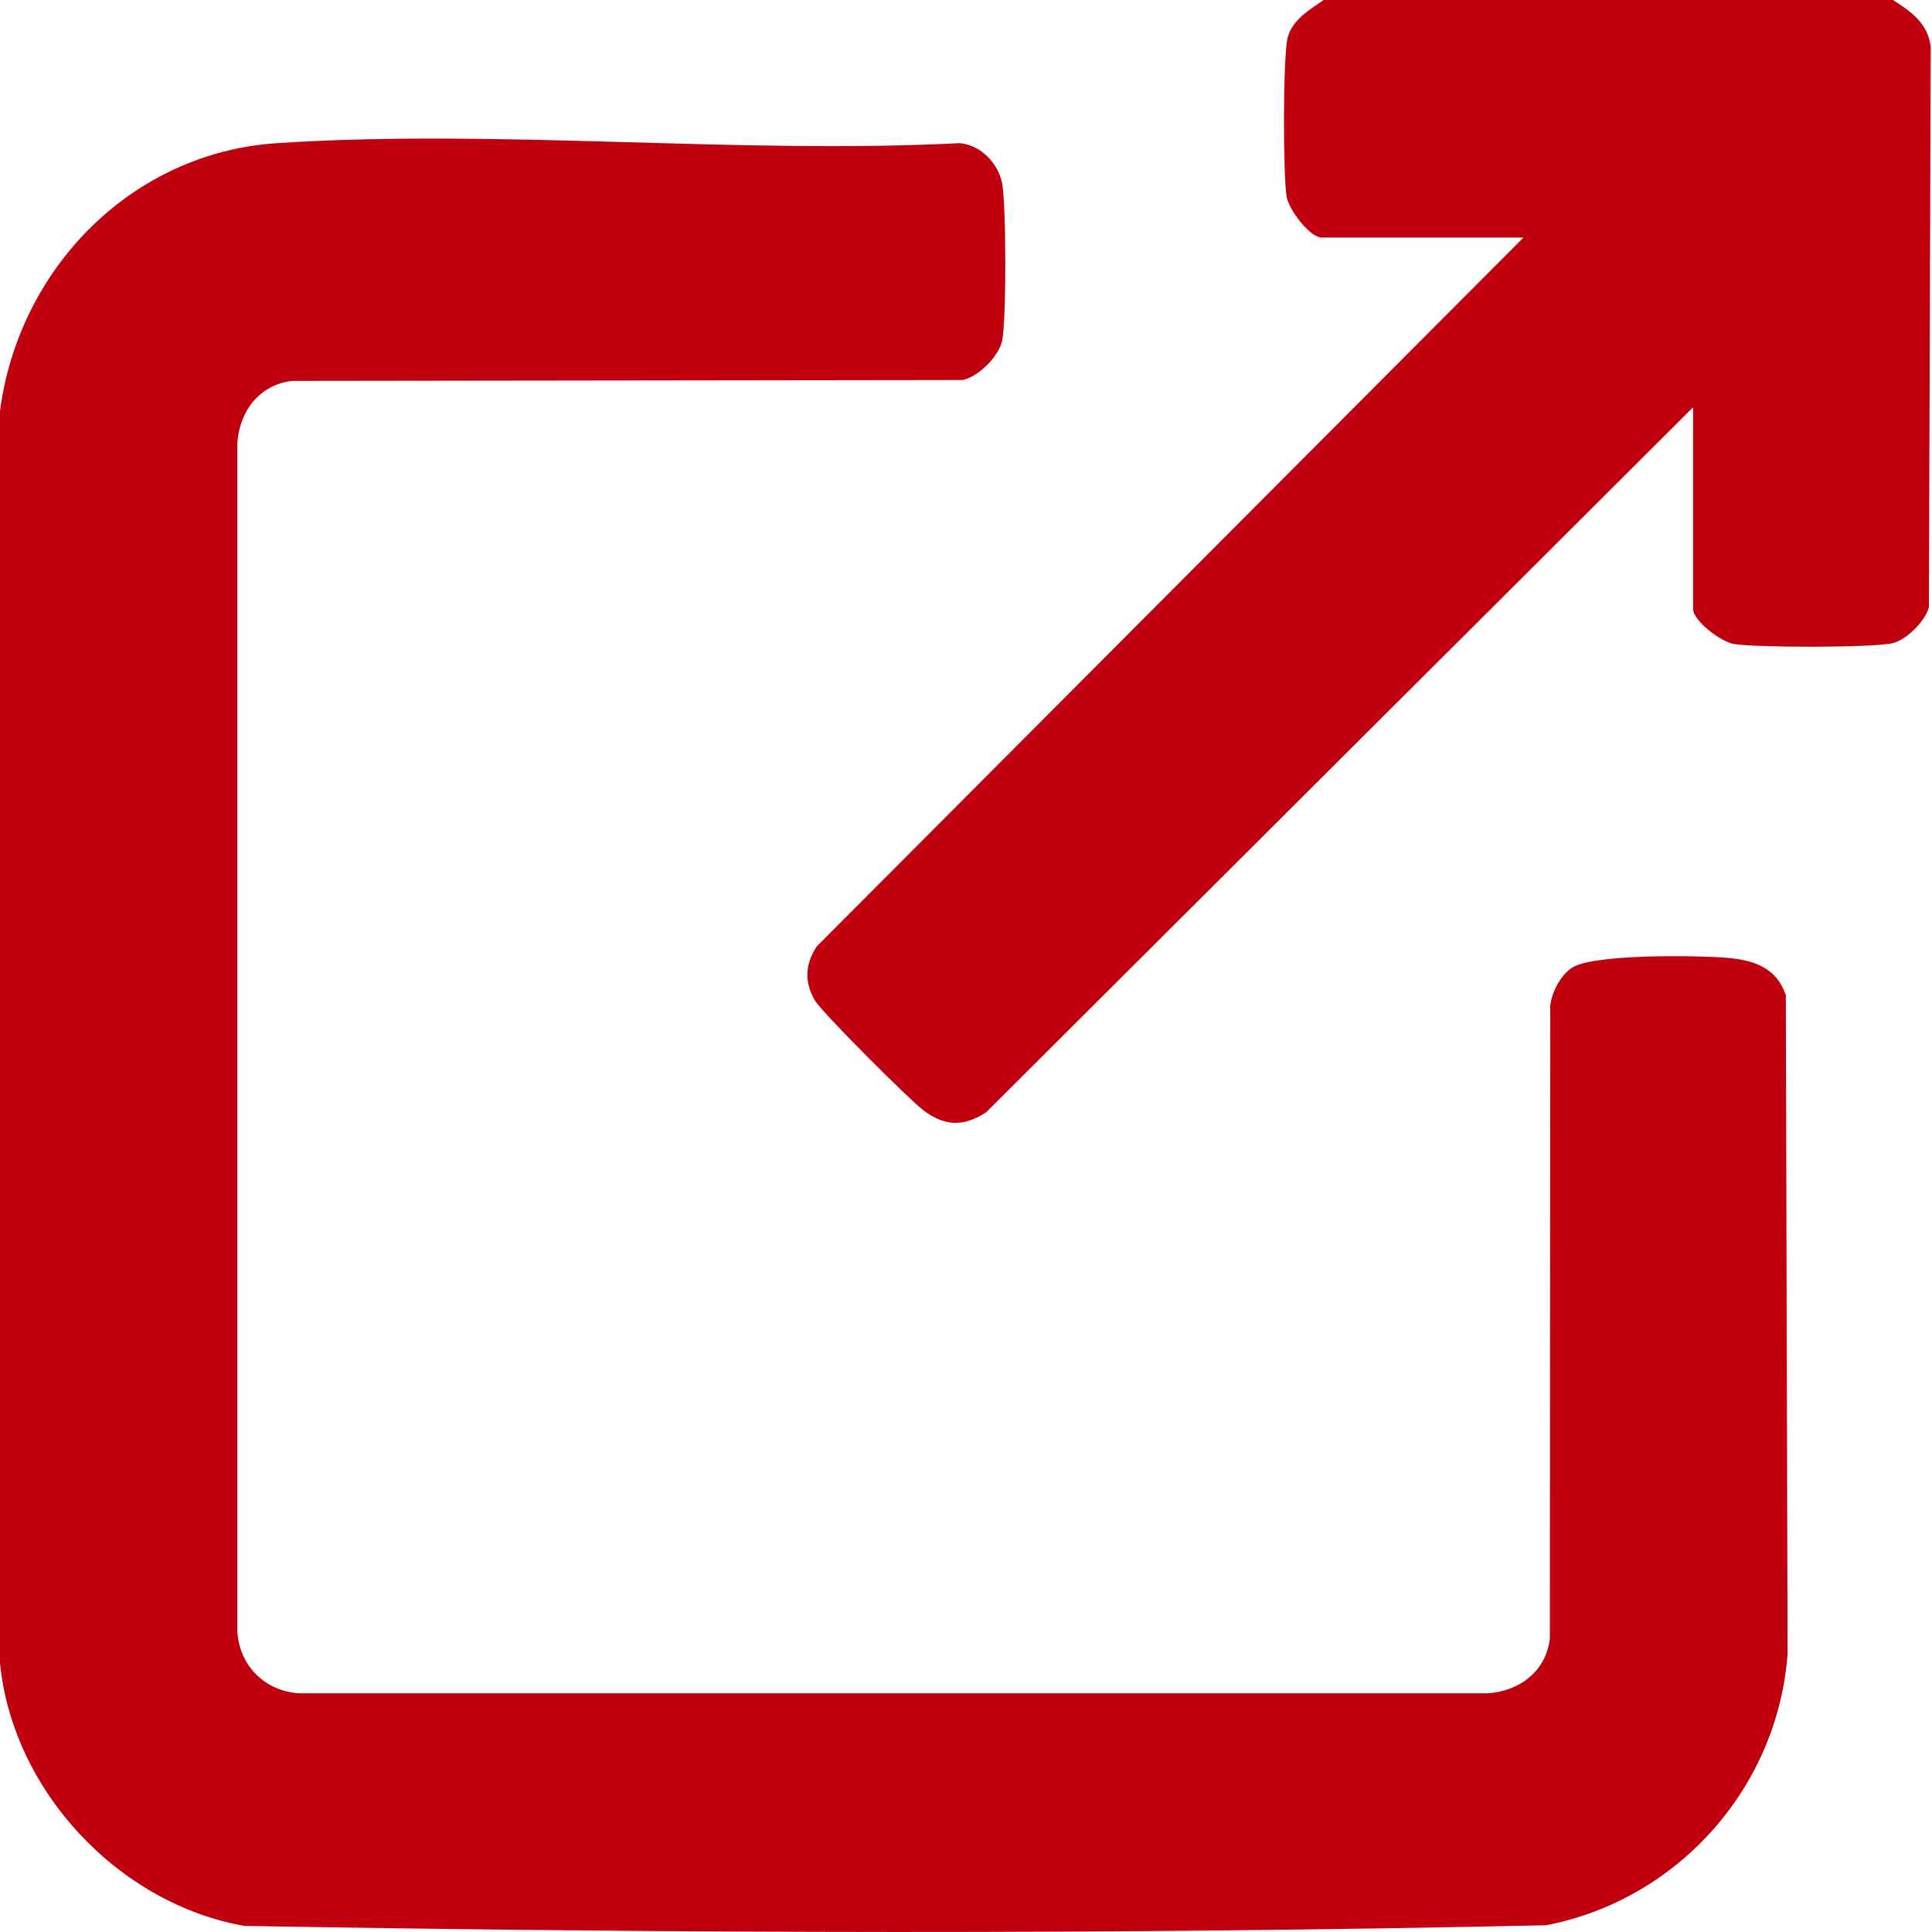
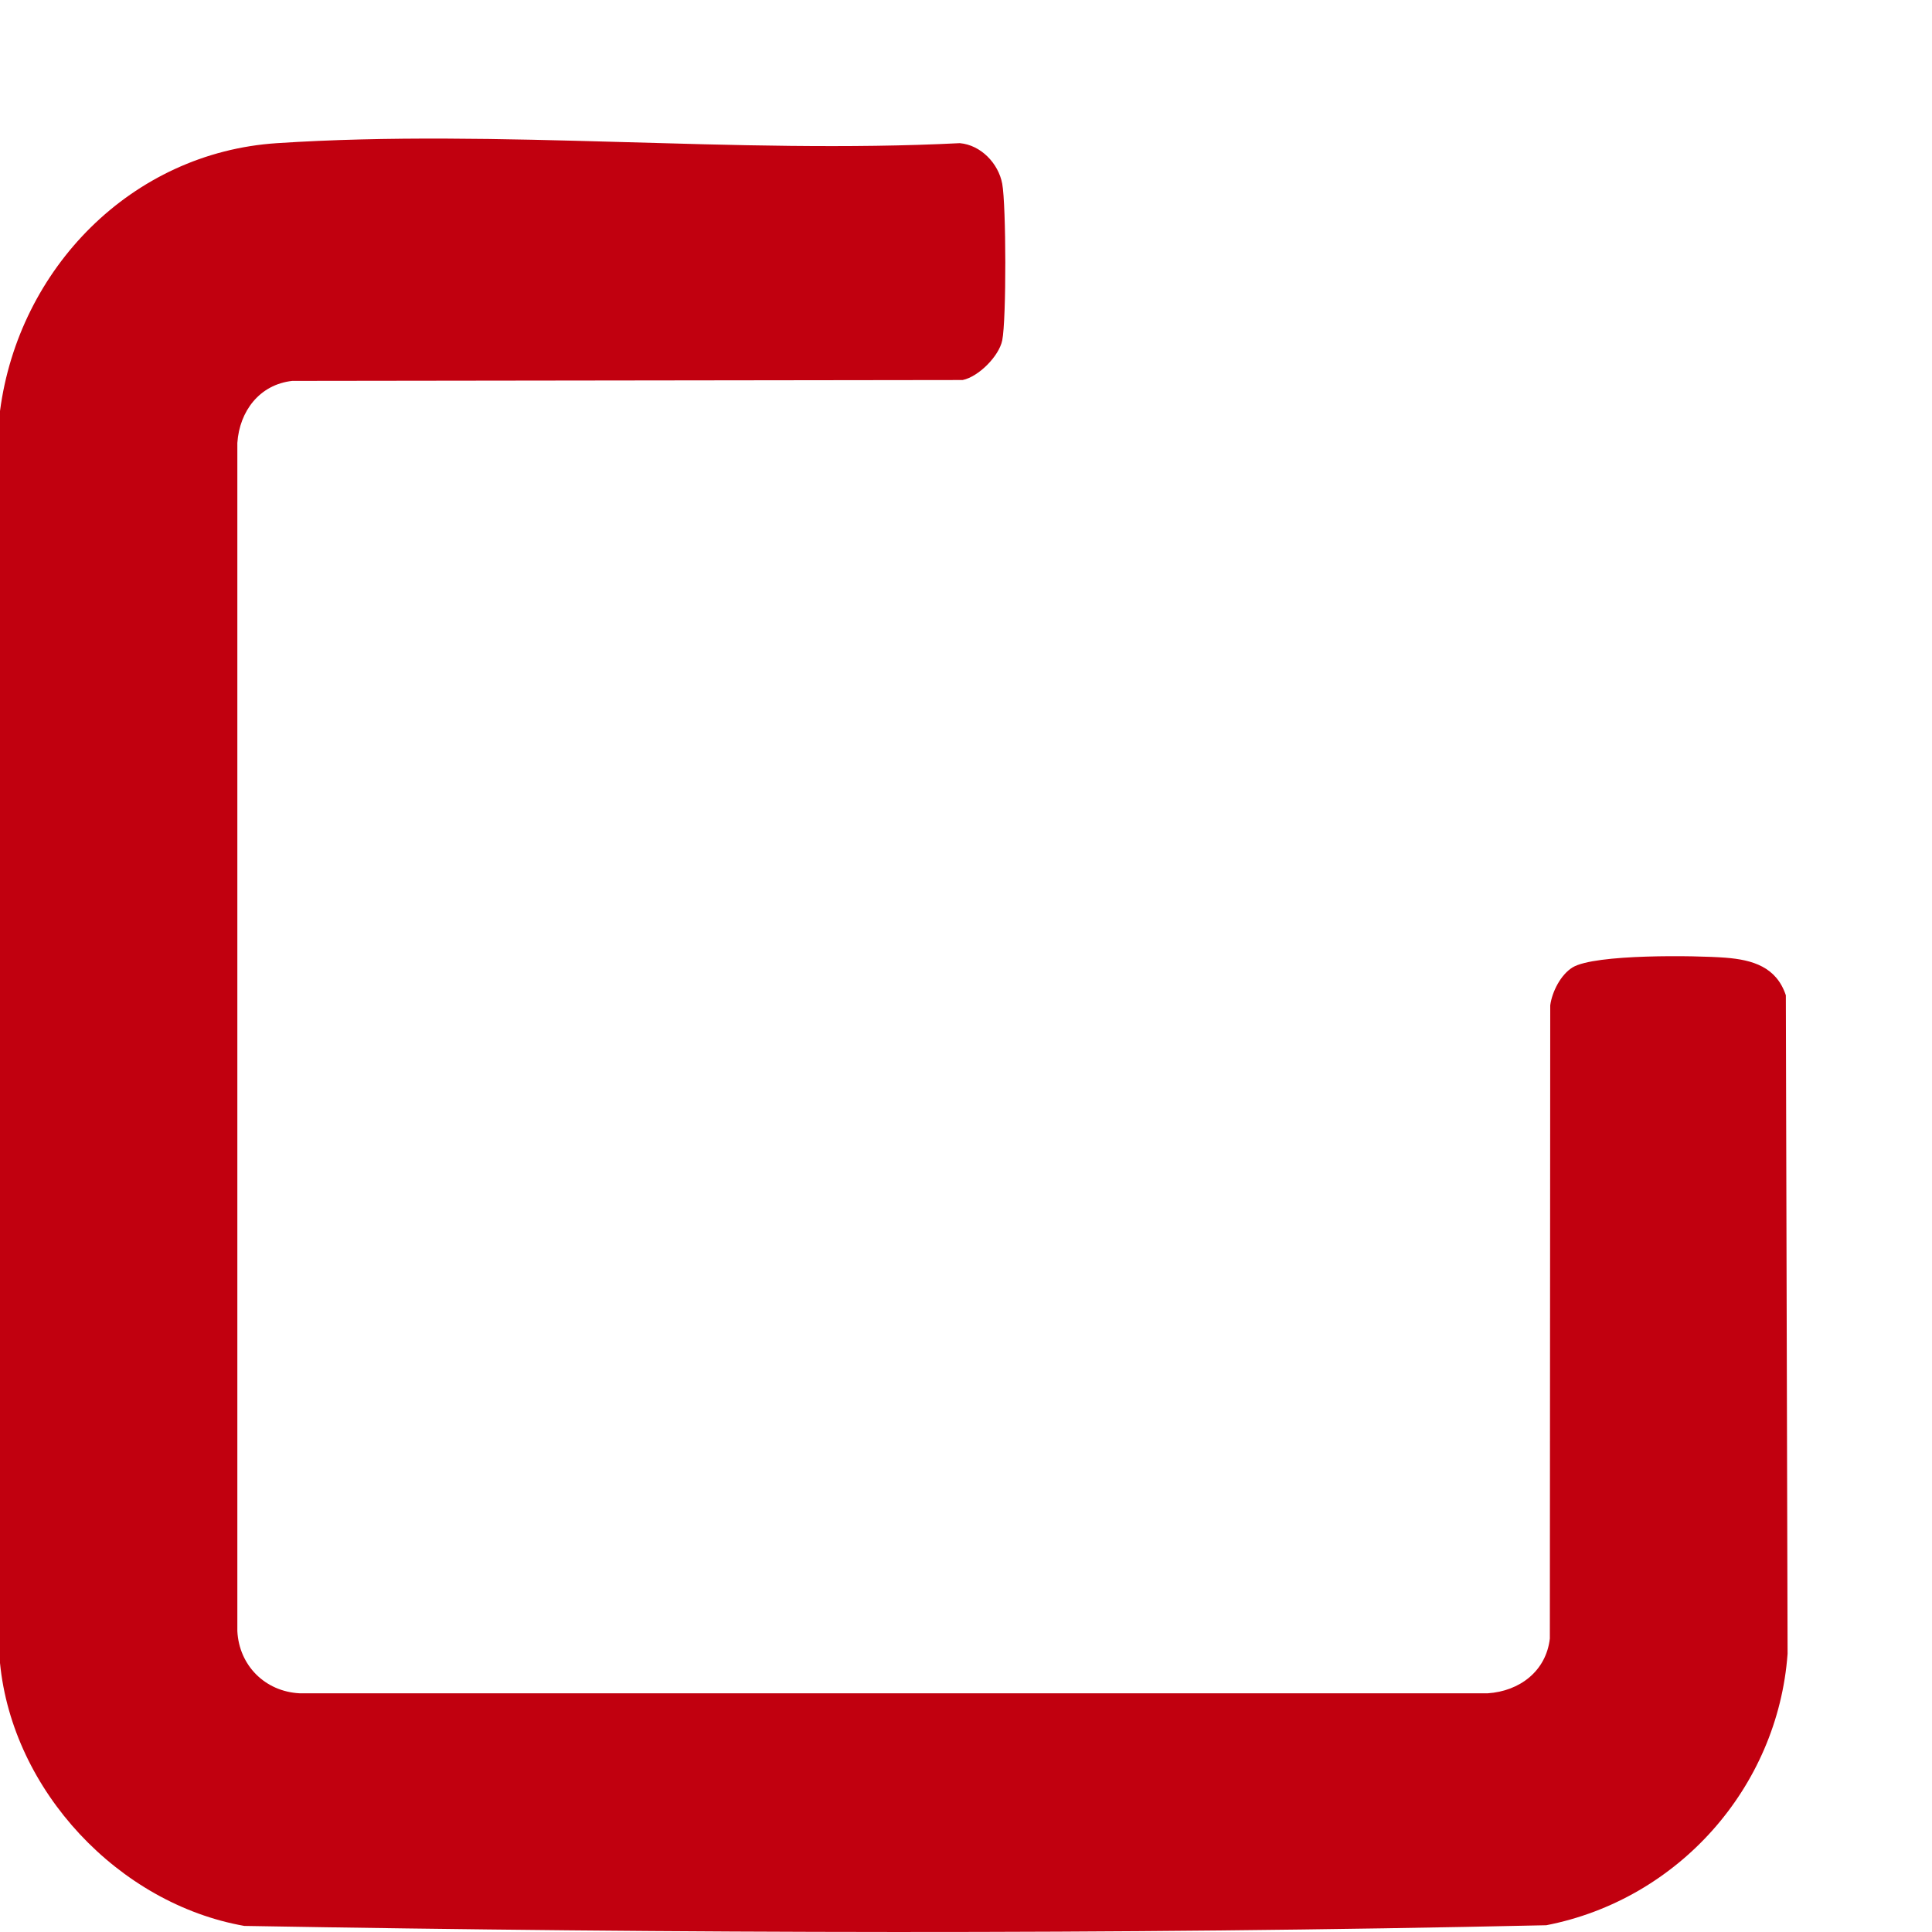
<svg xmlns="http://www.w3.org/2000/svg" width="20" height="20" viewBox="0 0 20 20" fill="none">
  <path d="M0 17.215V4.255C0.193 2.781 1.361 1.58 2.867 1.482C5.163 1.331 7.623 1.599 9.936 1.482C10.154 1.501 10.336 1.692 10.375 1.902C10.416 2.126 10.419 3.307 10.375 3.524C10.341 3.688 10.13 3.9 9.965 3.934L3.025 3.943C2.686 3.981 2.479 4.257 2.457 4.585V16.885C2.475 17.242 2.745 17.511 3.102 17.529H15.401C15.731 17.507 16.005 17.3 16.044 16.962L16.048 10.407C16.067 10.266 16.157 10.089 16.28 10.014C16.51 9.875 17.554 9.89 17.861 9.914C18.145 9.936 18.389 10.01 18.487 10.303L18.505 17.12C18.403 18.508 17.369 19.665 16.007 19.93C11.526 20.029 7.011 20.015 2.529 19.937C1.227 19.707 0.129 18.537 0 17.215Z" fill="#C1000F" />
-   <path d="M19.596 0C19.785 0.121 19.958 0.241 19.987 0.487L19.968 6.286C19.931 6.429 19.739 6.62 19.597 6.657C19.406 6.707 18.161 6.705 17.946 6.666C17.813 6.642 17.527 6.427 17.527 6.304V4.216L10.208 11.515C9.974 11.666 9.783 11.66 9.563 11.497C9.421 11.392 8.511 10.483 8.437 10.358C8.324 10.166 8.334 9.986 8.453 9.799L15.771 2.459H13.682C13.56 2.459 13.345 2.174 13.32 2.041C13.281 1.826 13.28 0.581 13.33 0.389C13.378 0.204 13.558 0.1 13.702 0L19.596 0Z" fill="#C1000F" />
</svg>